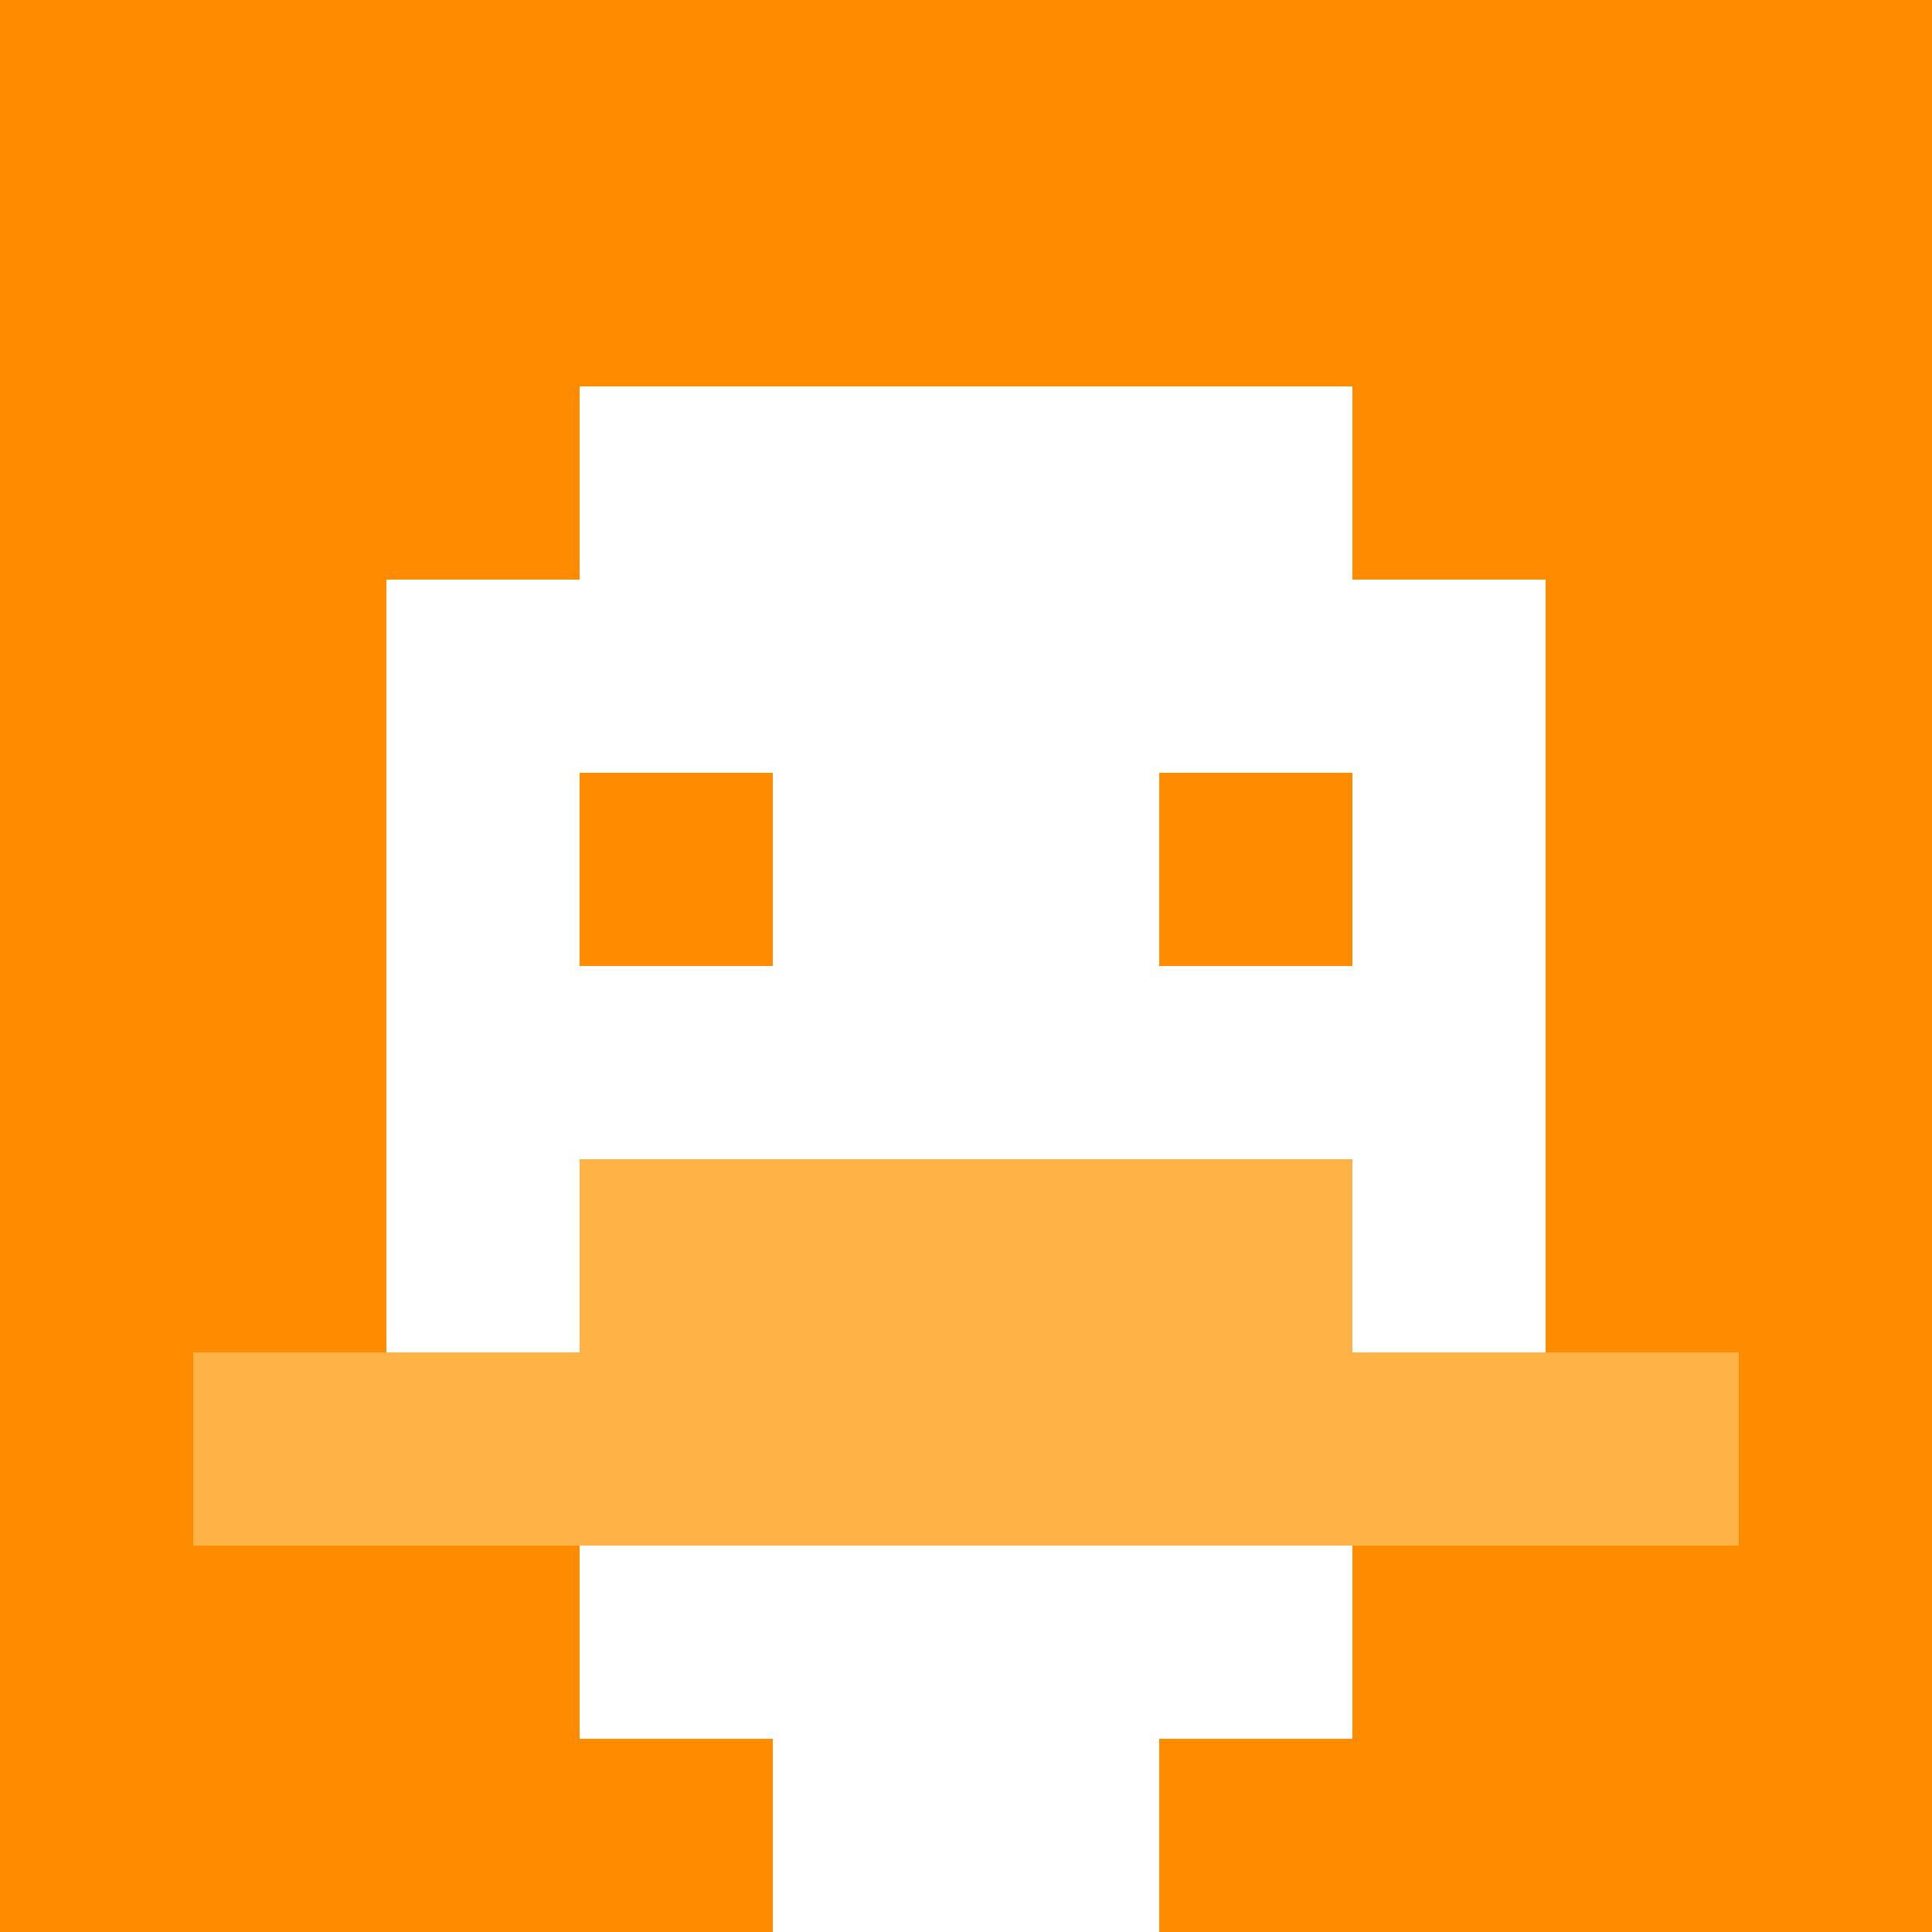
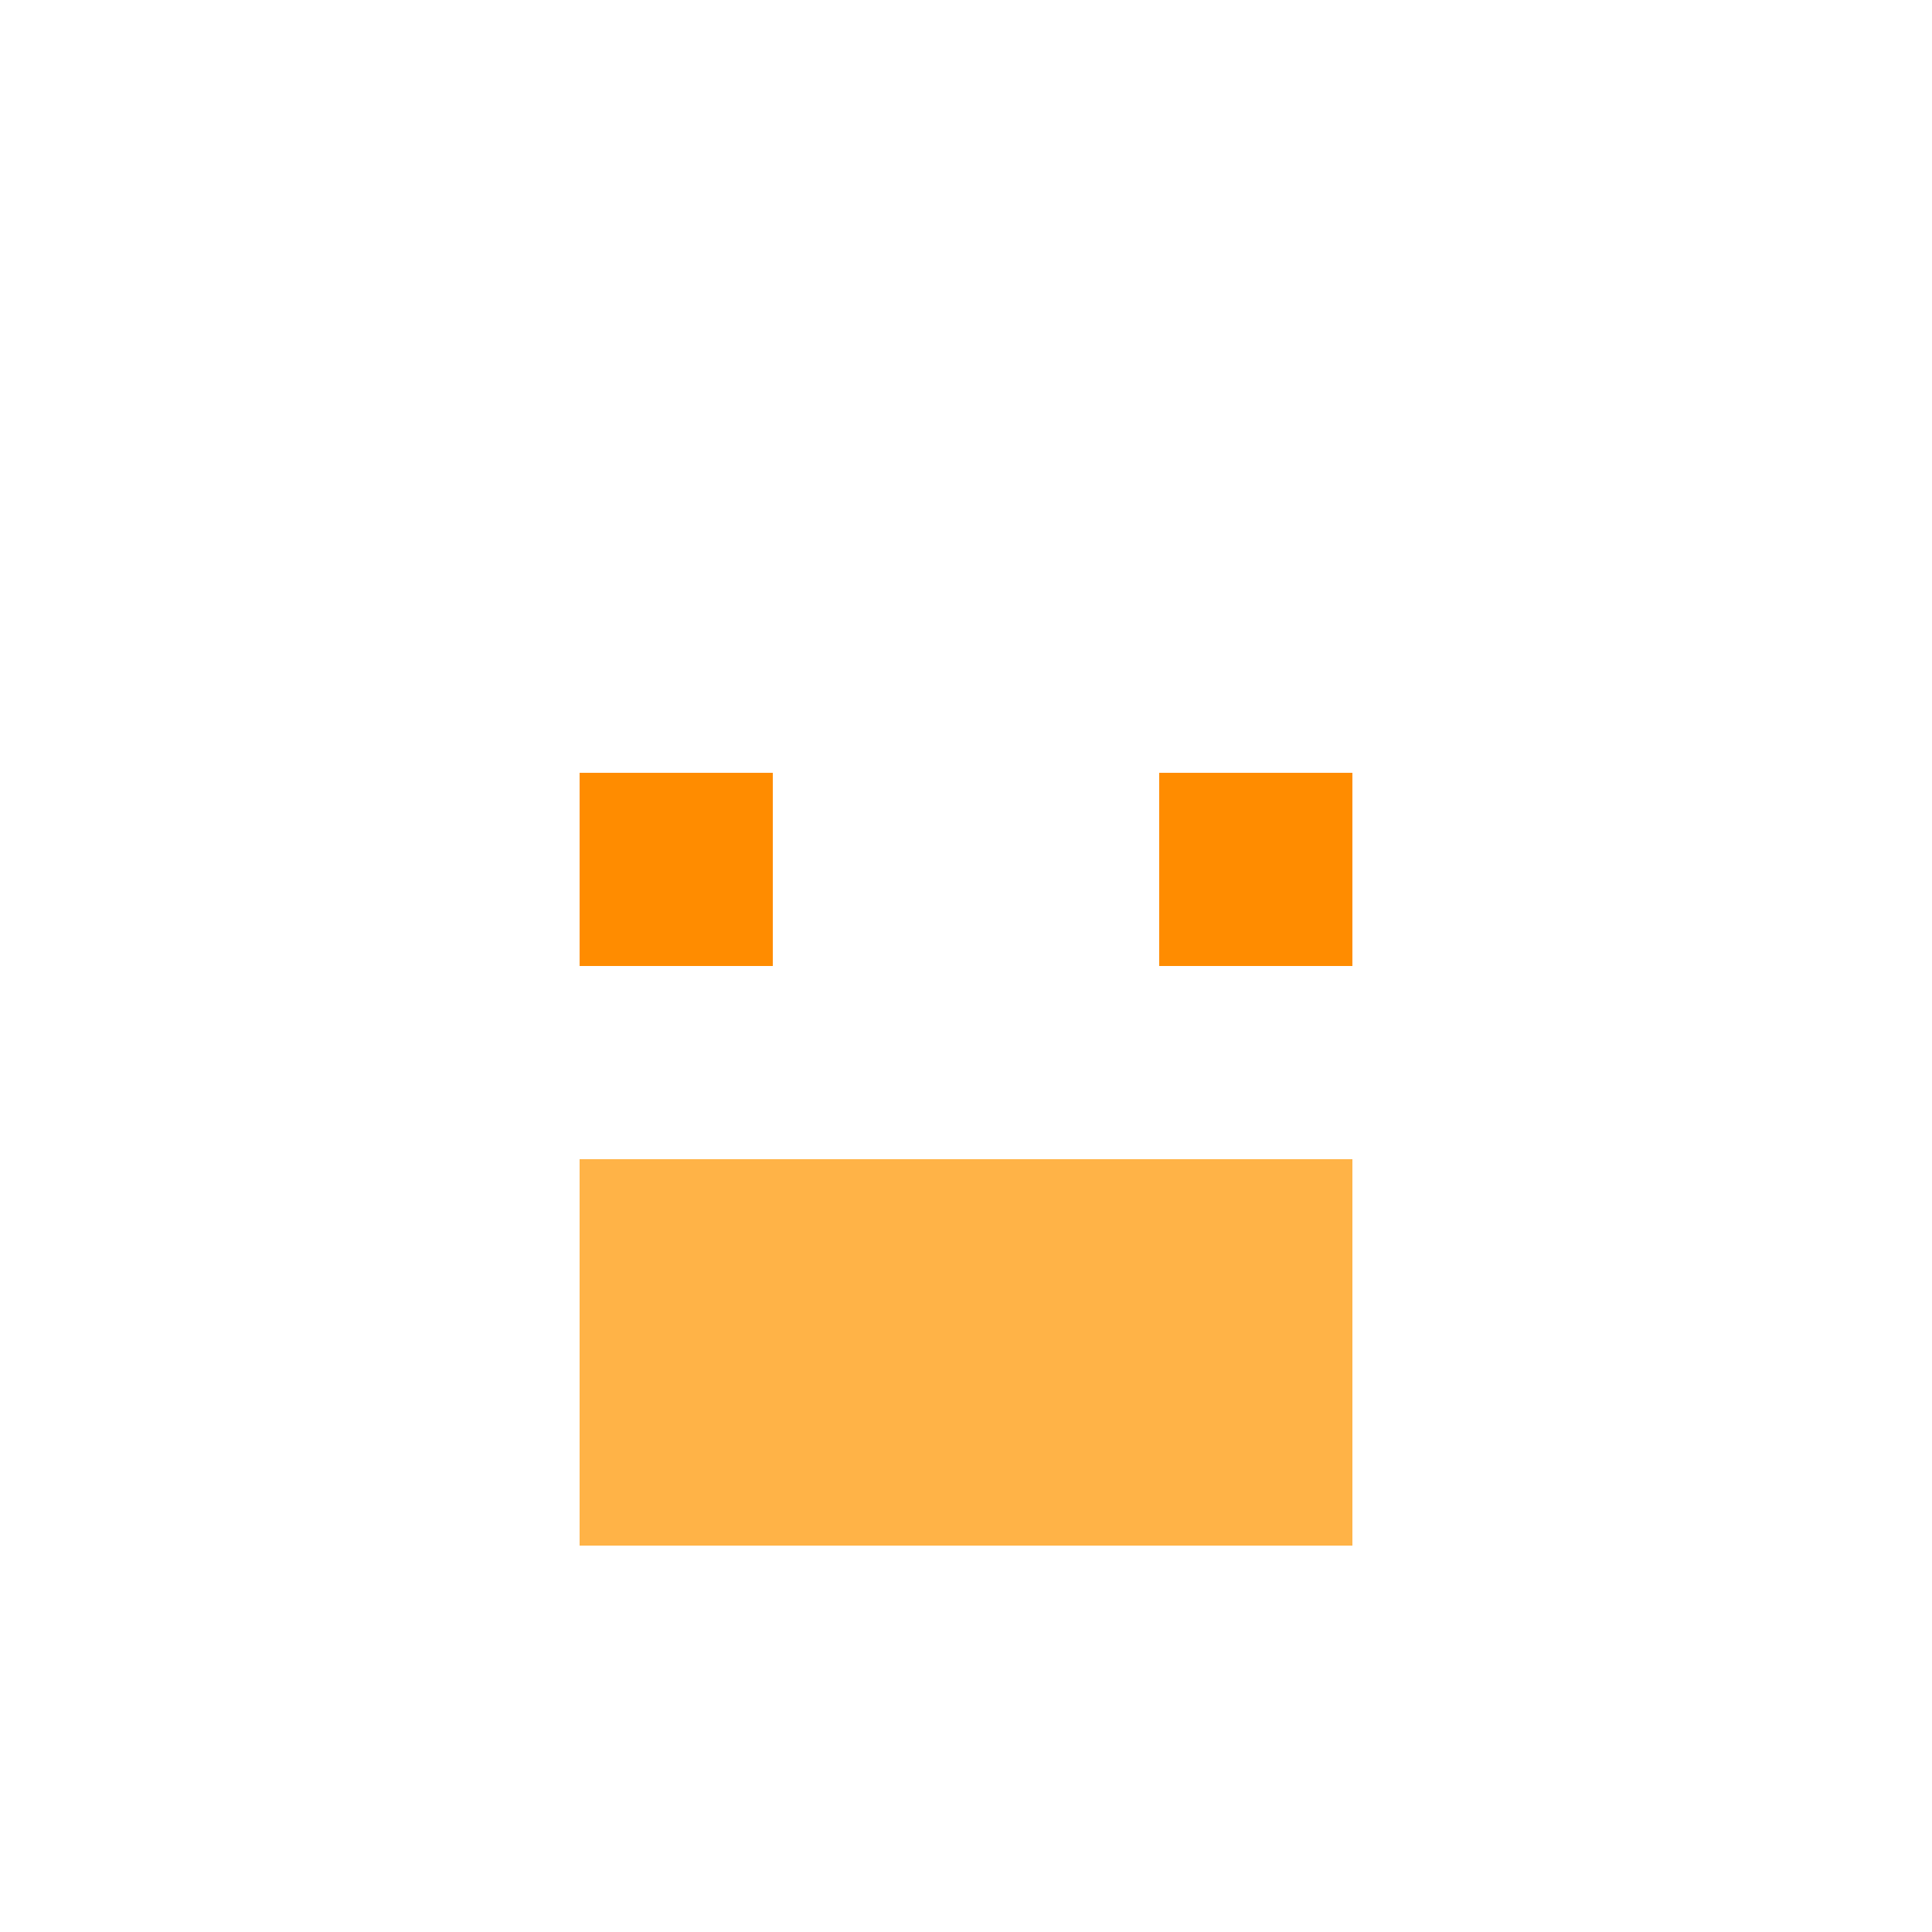
<svg xmlns="http://www.w3.org/2000/svg" version="1.1" width="600" height="600" viewBox="0 0 123 123">
  <title>'goose-pfp-classic' by Dmitri Cherniak</title>
  <desc>The Goose Is Loose (Orange Edition)</desc>
-   <rect width="100%" height="100%" fill="#060404" />
  <g>
    <g id="0-0">
-       <rect x="0" y="0" height="123" width="123" fill="#FF8C00" />
      <g>
-         <rect id="0-0-3-2-4-7" x="36.9" y="24.6" width="49.2" height="86.1" fill="#FFFFFF" />
-         <rect id="0-0-2-3-6-5" x="24.6" y="36.9" width="73.8" height="61.5" fill="#FFFFFF" />
        <rect id="0-0-4-8-2-2" x="49.2" y="98.4" width="24.6" height="24.6" fill="#FFFFFF" />
-         <rect id="0-0-1-7-8-1" x="12.3" y="86.1" width="98.4" height="12.3" fill="#FFB347" />
        <rect id="0-0-3-6-4-2" x="36.9" y="73.8" width="49.2" height="24.6" fill="#FFB347" />
        <rect id="0-0-3-4-1-1" x="36.9" y="49.2" width="12.3" height="12.3" fill="#FF8C00" />
        <rect id="0-0-6-4-1-1" x="73.8" y="49.2" width="12.3" height="12.3" fill="#FF8C00" />
      </g>
    </g>
  </g>
</svg>